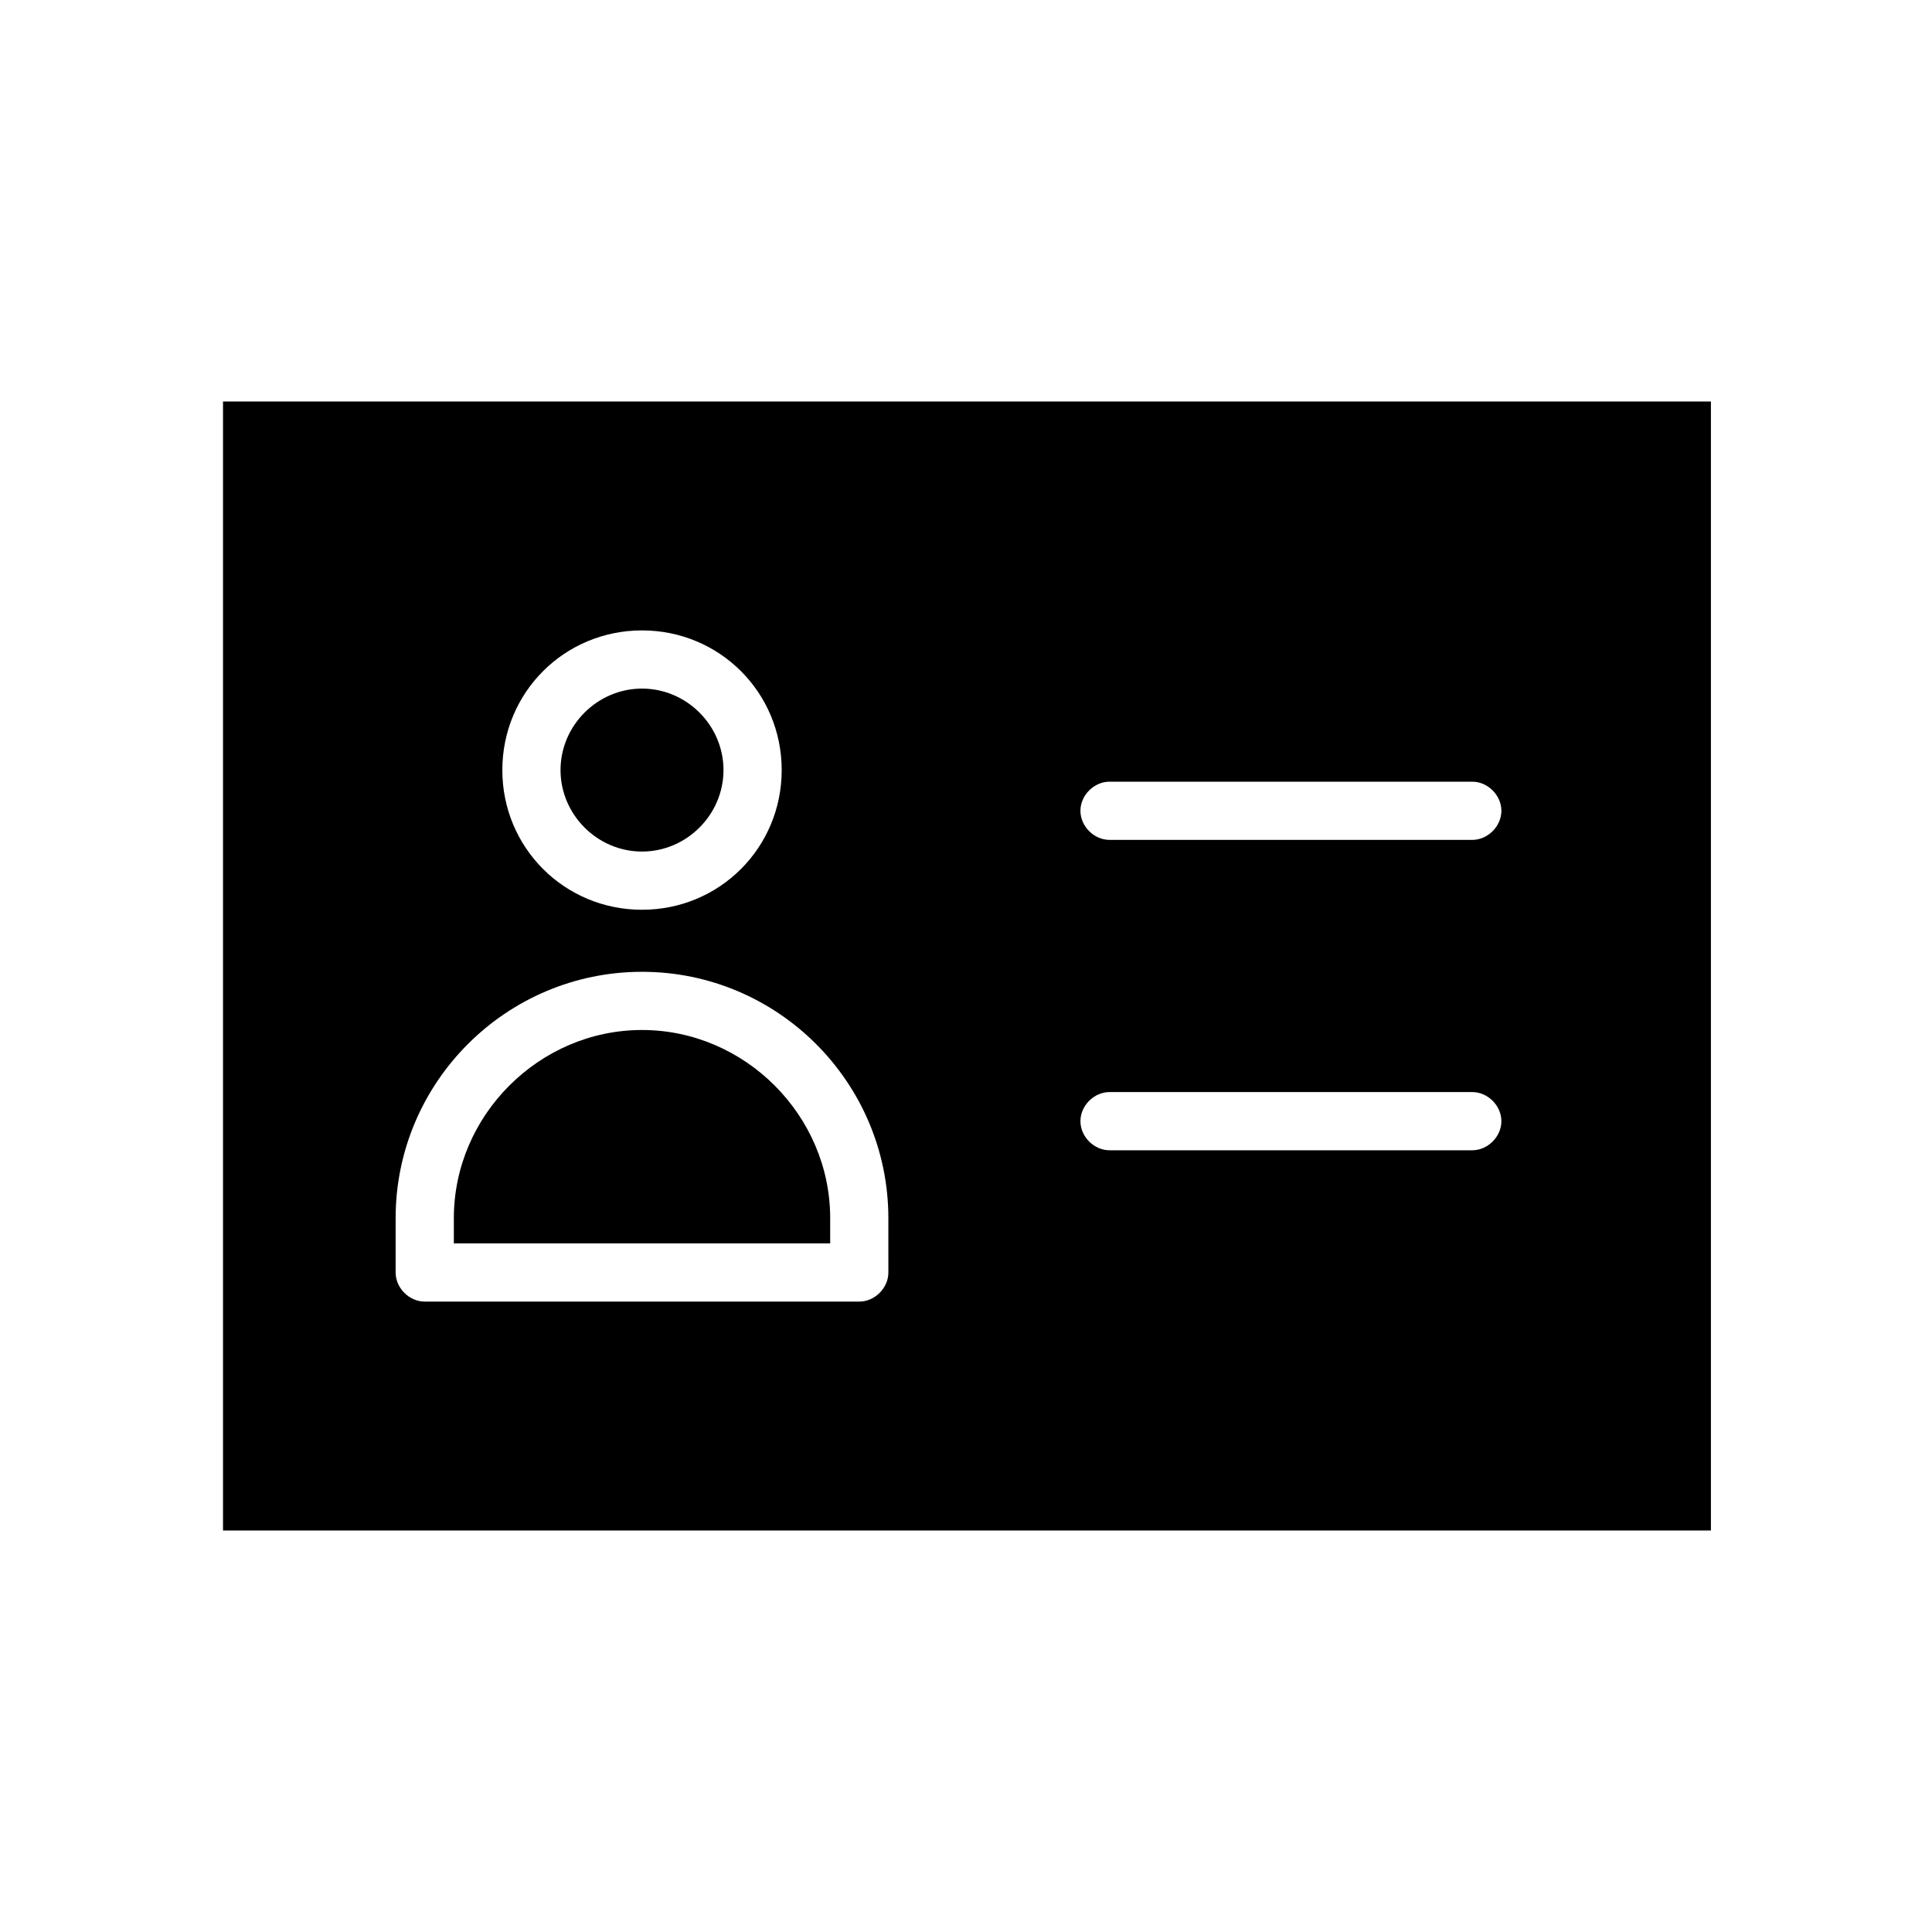
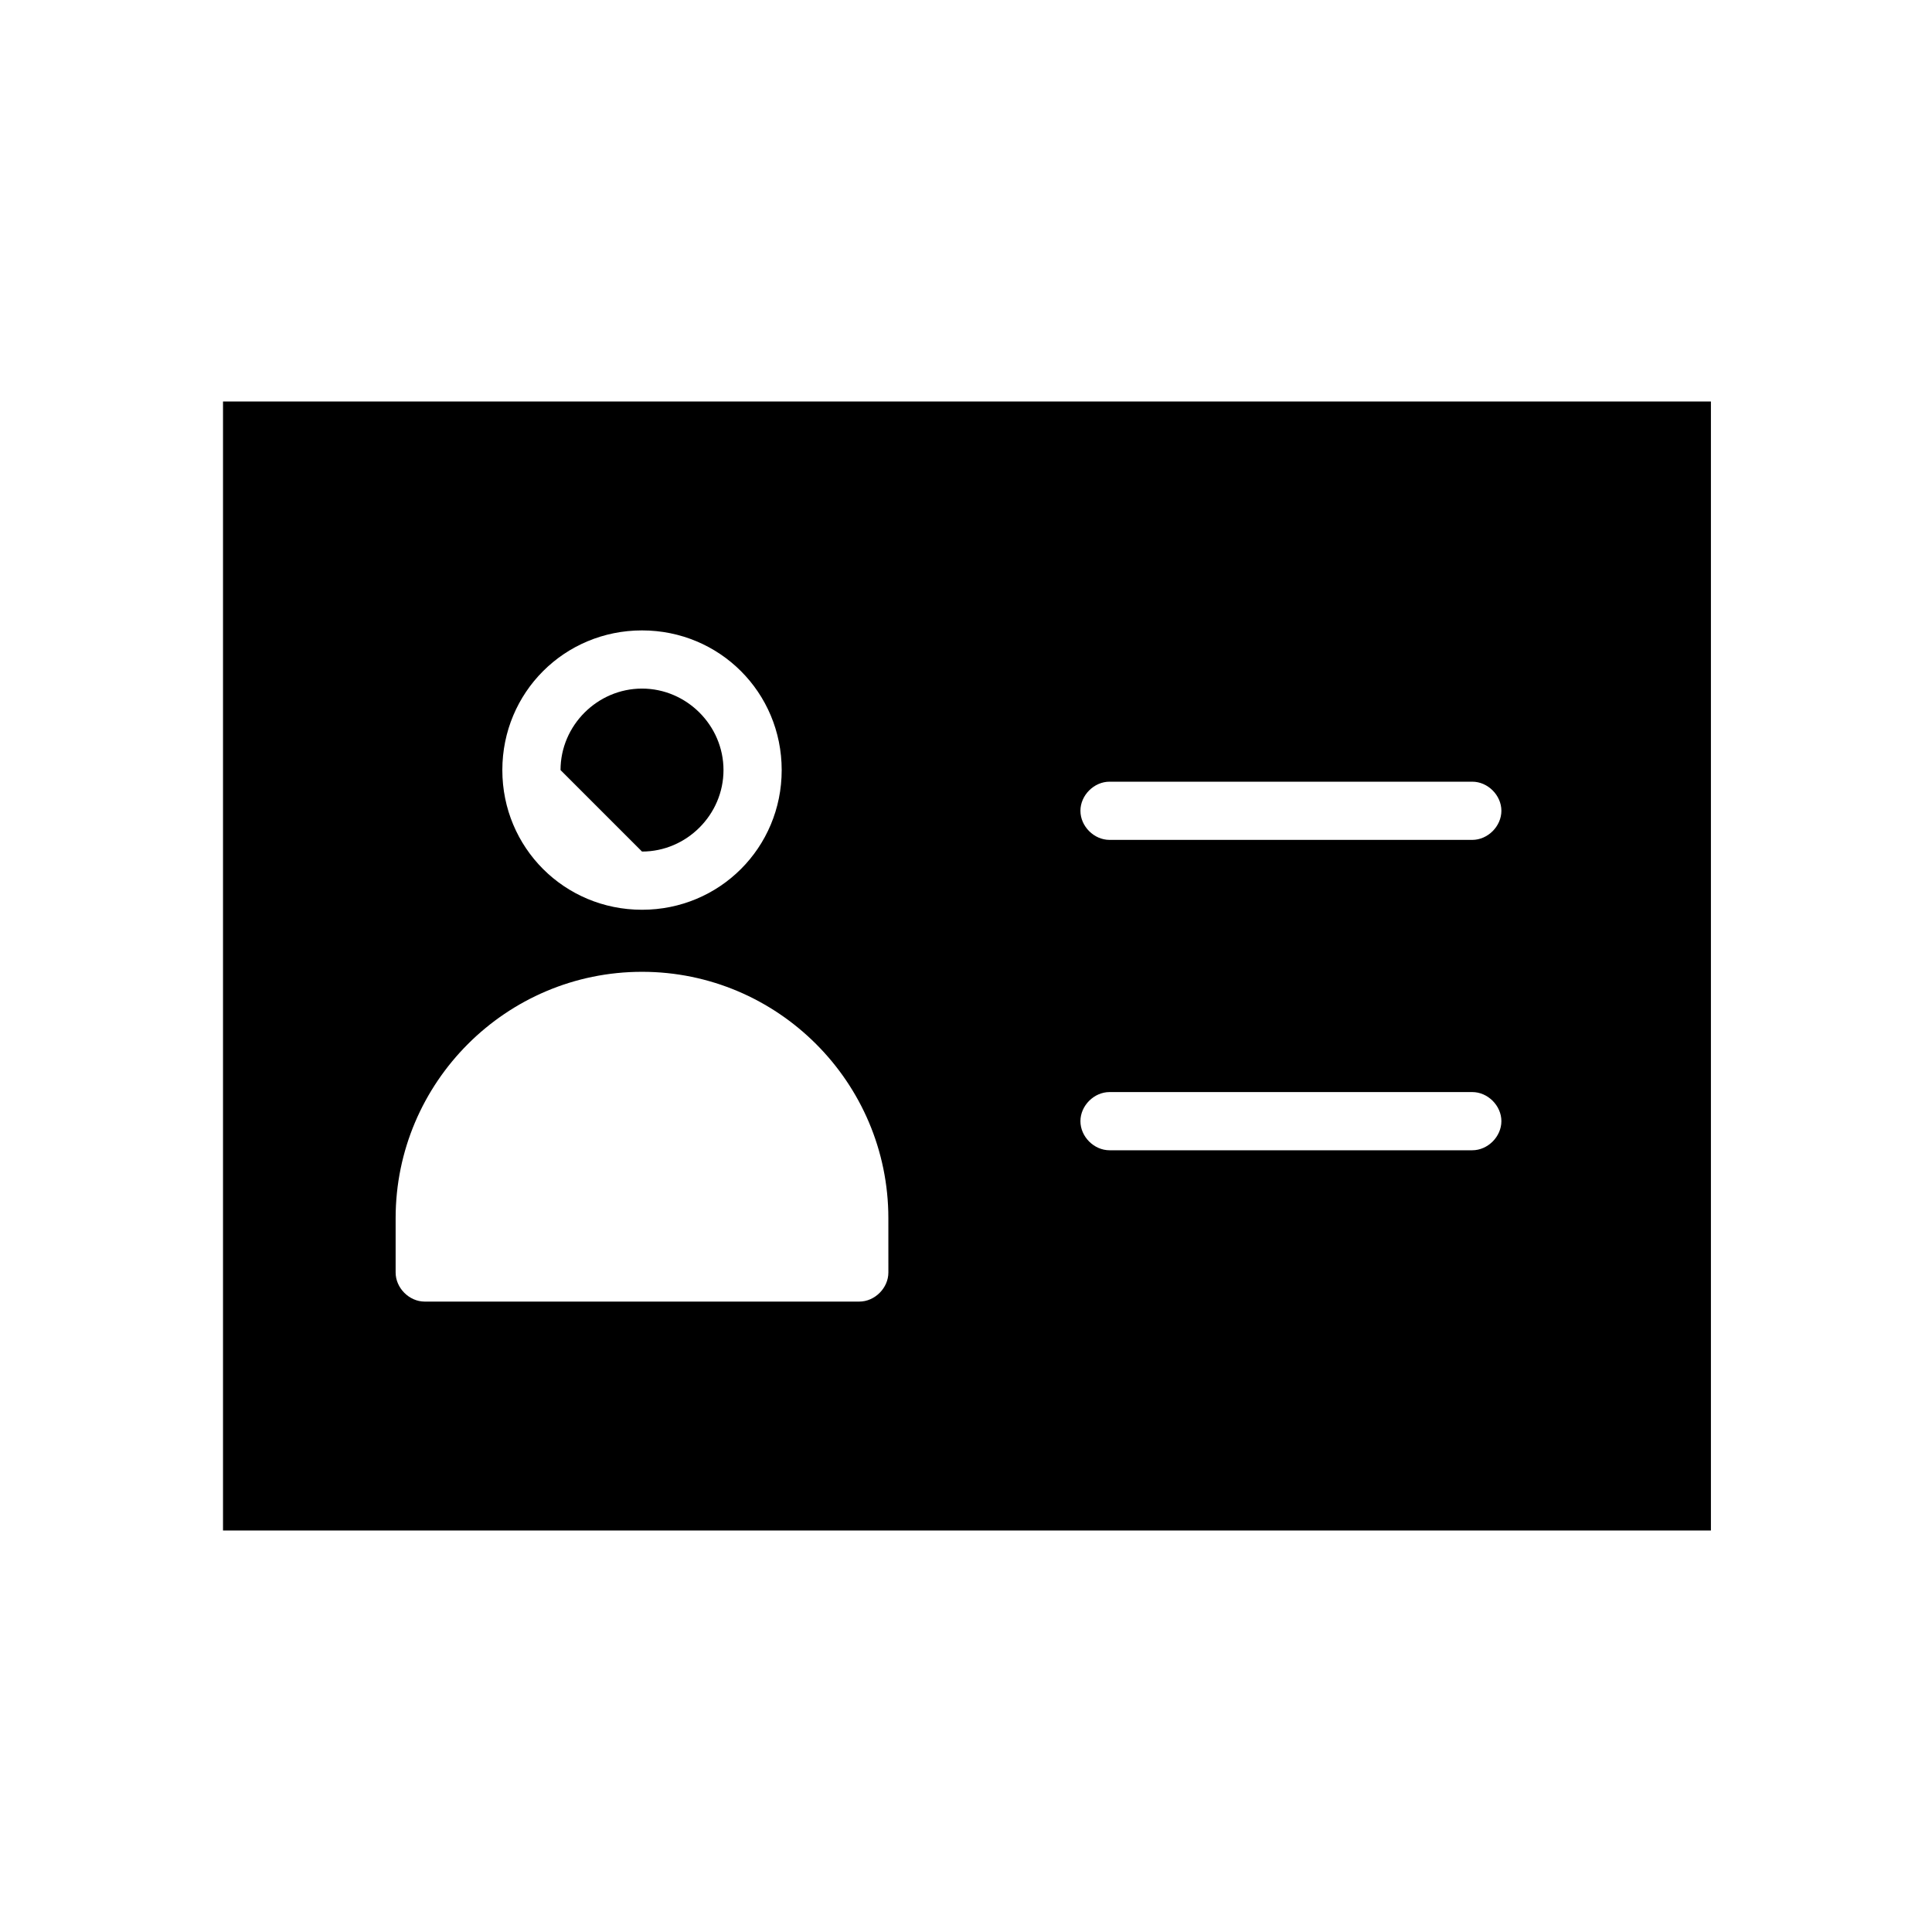
<svg xmlns="http://www.w3.org/2000/svg" fill="#000000" width="800px" height="800px" version="1.1" viewBox="144 144 512 512">
  <g>
-     <path d="m314.14 369.67c11.824 0 21.594-9.77 21.594-21.594s-9.77-21.594-21.594-21.594-21.594 9.77-21.594 21.594c0.004 11.824 9.77 21.594 21.594 21.594z" />
+     <path d="m314.14 369.67c11.824 0 21.594-9.77 21.594-21.594s-9.77-21.594-21.594-21.594-21.594 9.77-21.594 21.594z" />
    <path d="m203.1 250.4v299.2h394.31v-299.2zm111.04 60.664c20.562 0 37.016 16.449 37.016 37.016 0 20.562-16.449 37.016-37.016 37.016-20.562 0-37.016-16.449-37.016-37.016s16.453-37.016 37.016-37.016zm65.289 170.16c0 4.113-3.598 7.711-7.711 7.711h-115.16c-4.113 0-7.711-3.598-7.711-7.711v-14.395c0-35.988 29.305-65.289 65.289-65.289 35.988-0.004 65.289 29.301 65.289 65.289zm154.74-32.391h-96.133c-4.113 0-7.711-3.598-7.711-7.711s3.598-7.711 7.711-7.711h96.137c4.113 0 7.711 3.598 7.711 7.711-0.004 4.113-3.602 7.711-7.715 7.711zm0-82.254h-96.133c-4.113 0-7.711-3.598-7.711-7.711 0-4.113 3.598-7.711 7.711-7.711h96.137c4.113 0 7.711 3.598 7.711 7.711-0.004 4.113-3.602 7.711-7.715 7.711z" />
-     <path d="m314.14 416.96c-27.246 0-49.867 22.621-49.867 49.867v6.684l99.734-0.004v-6.68c0-27.25-22.621-49.867-49.867-49.867z" />
  </g>
</svg>